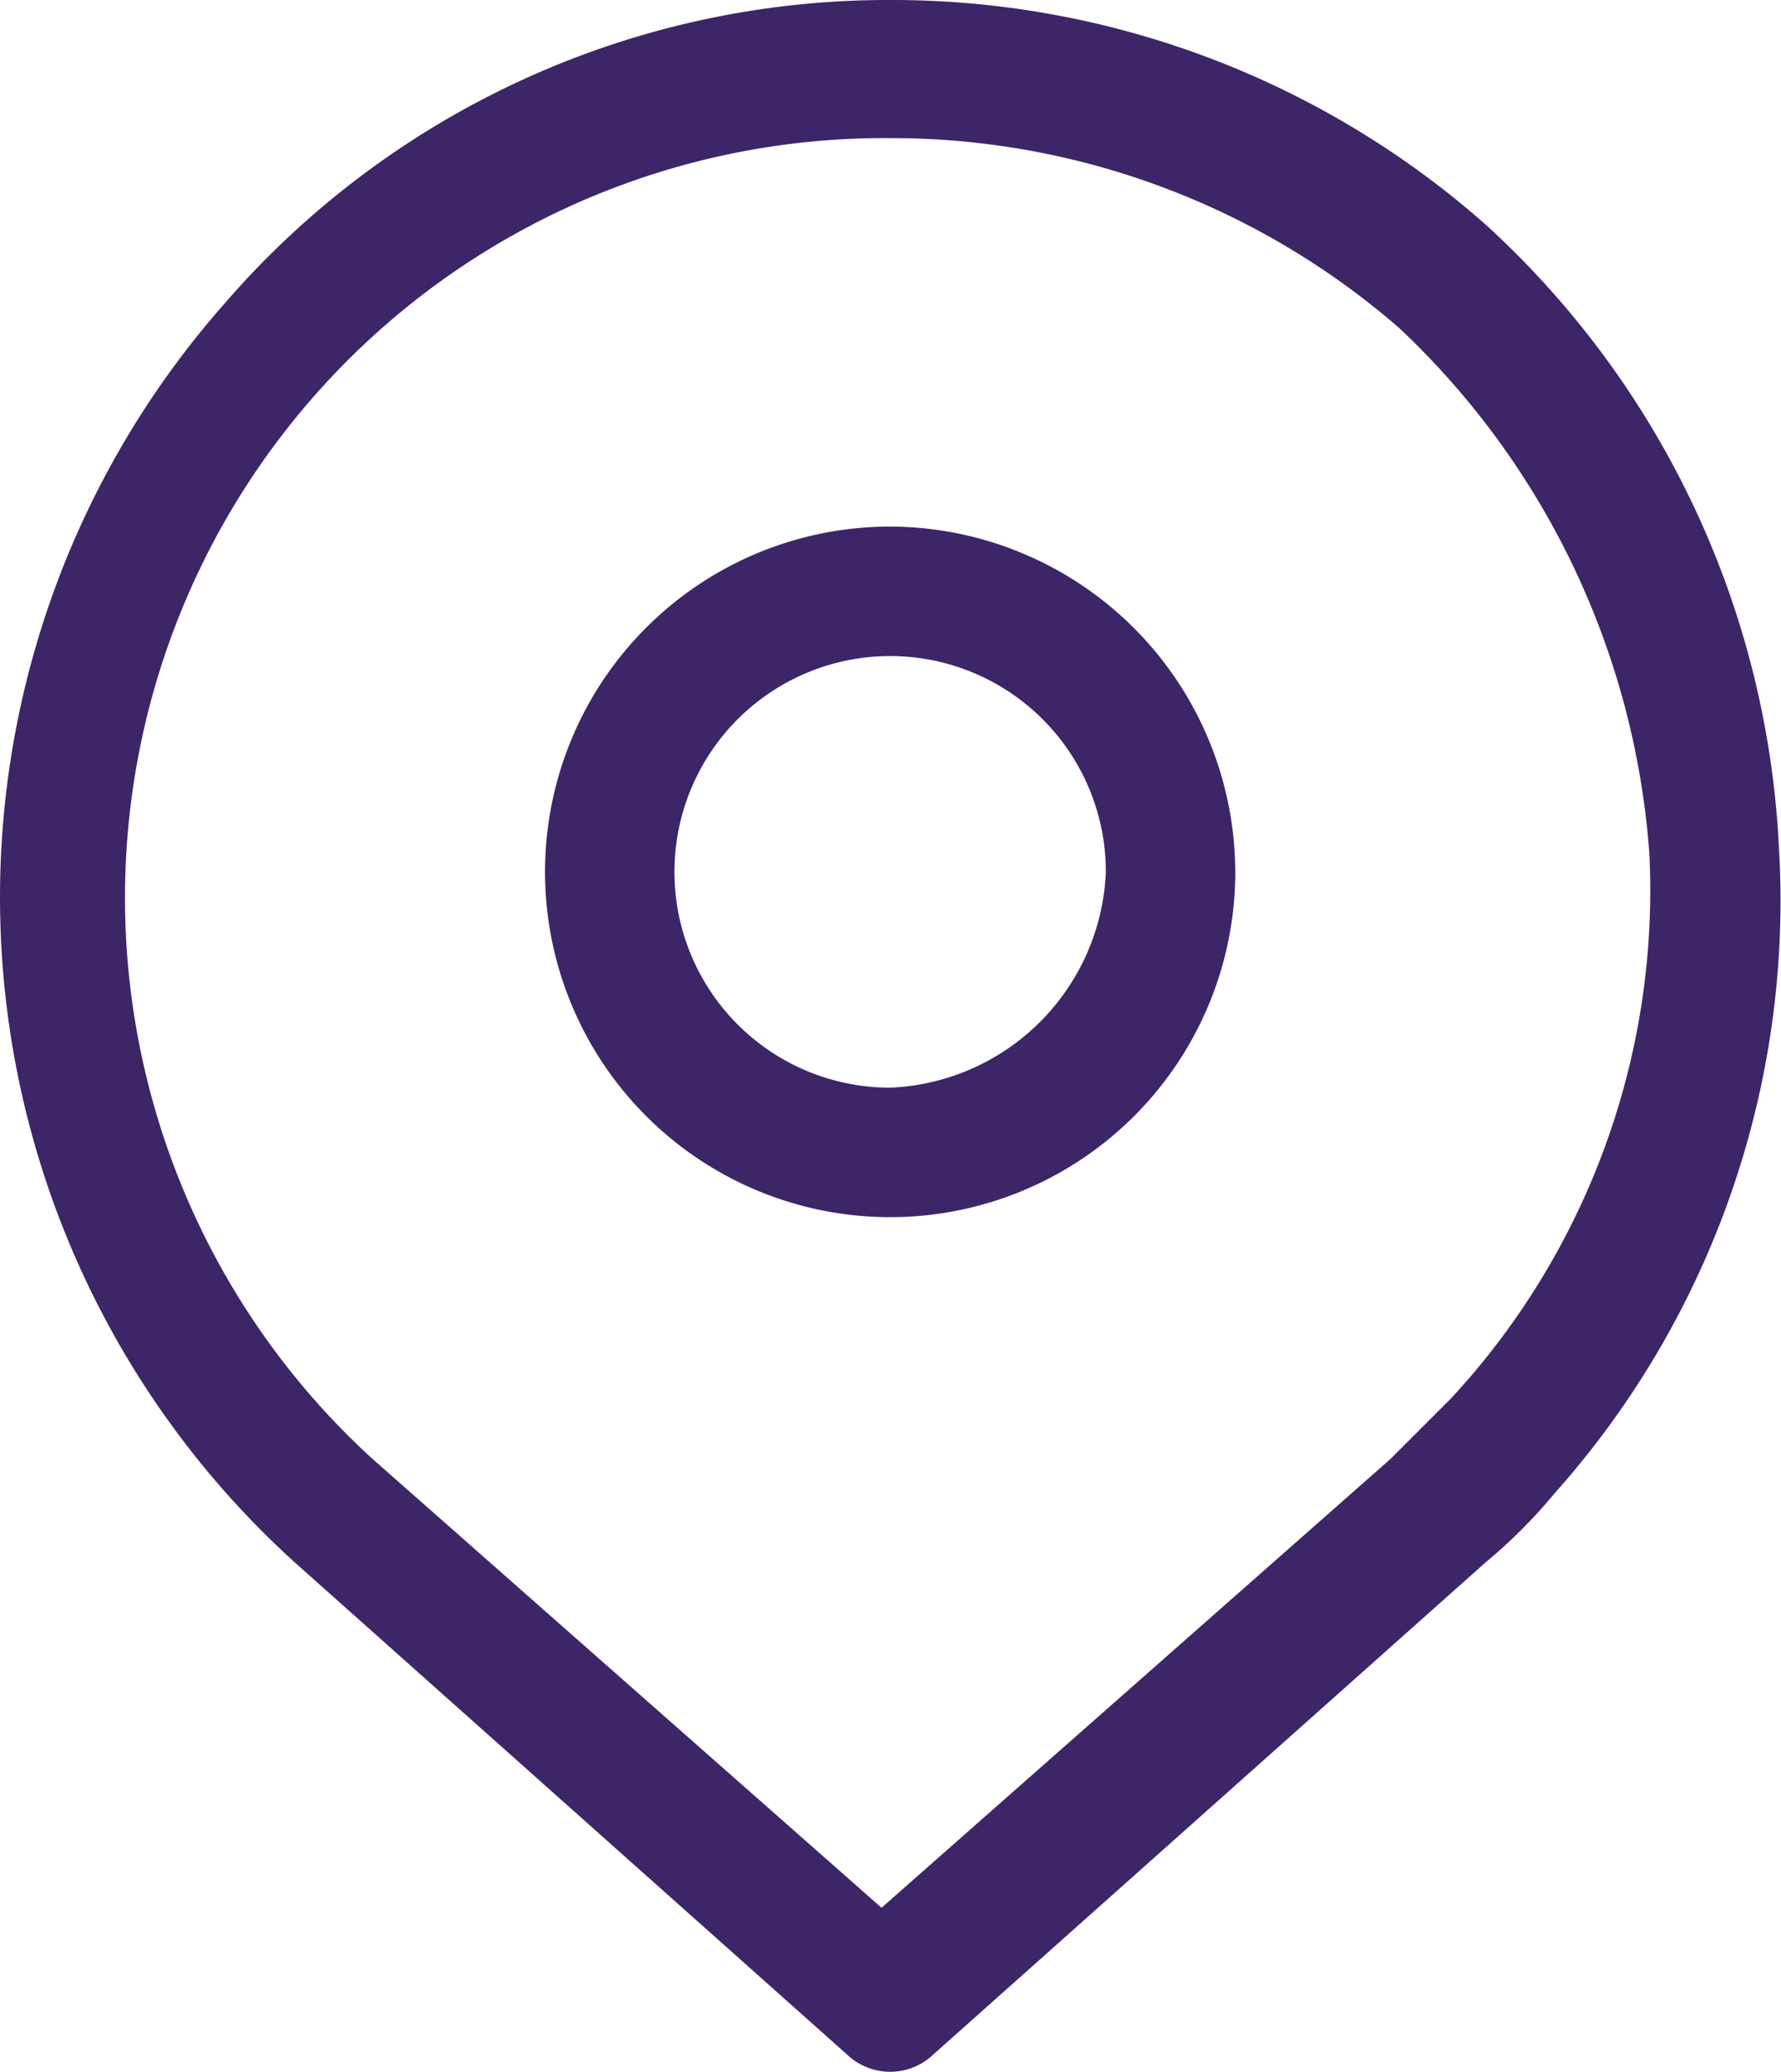
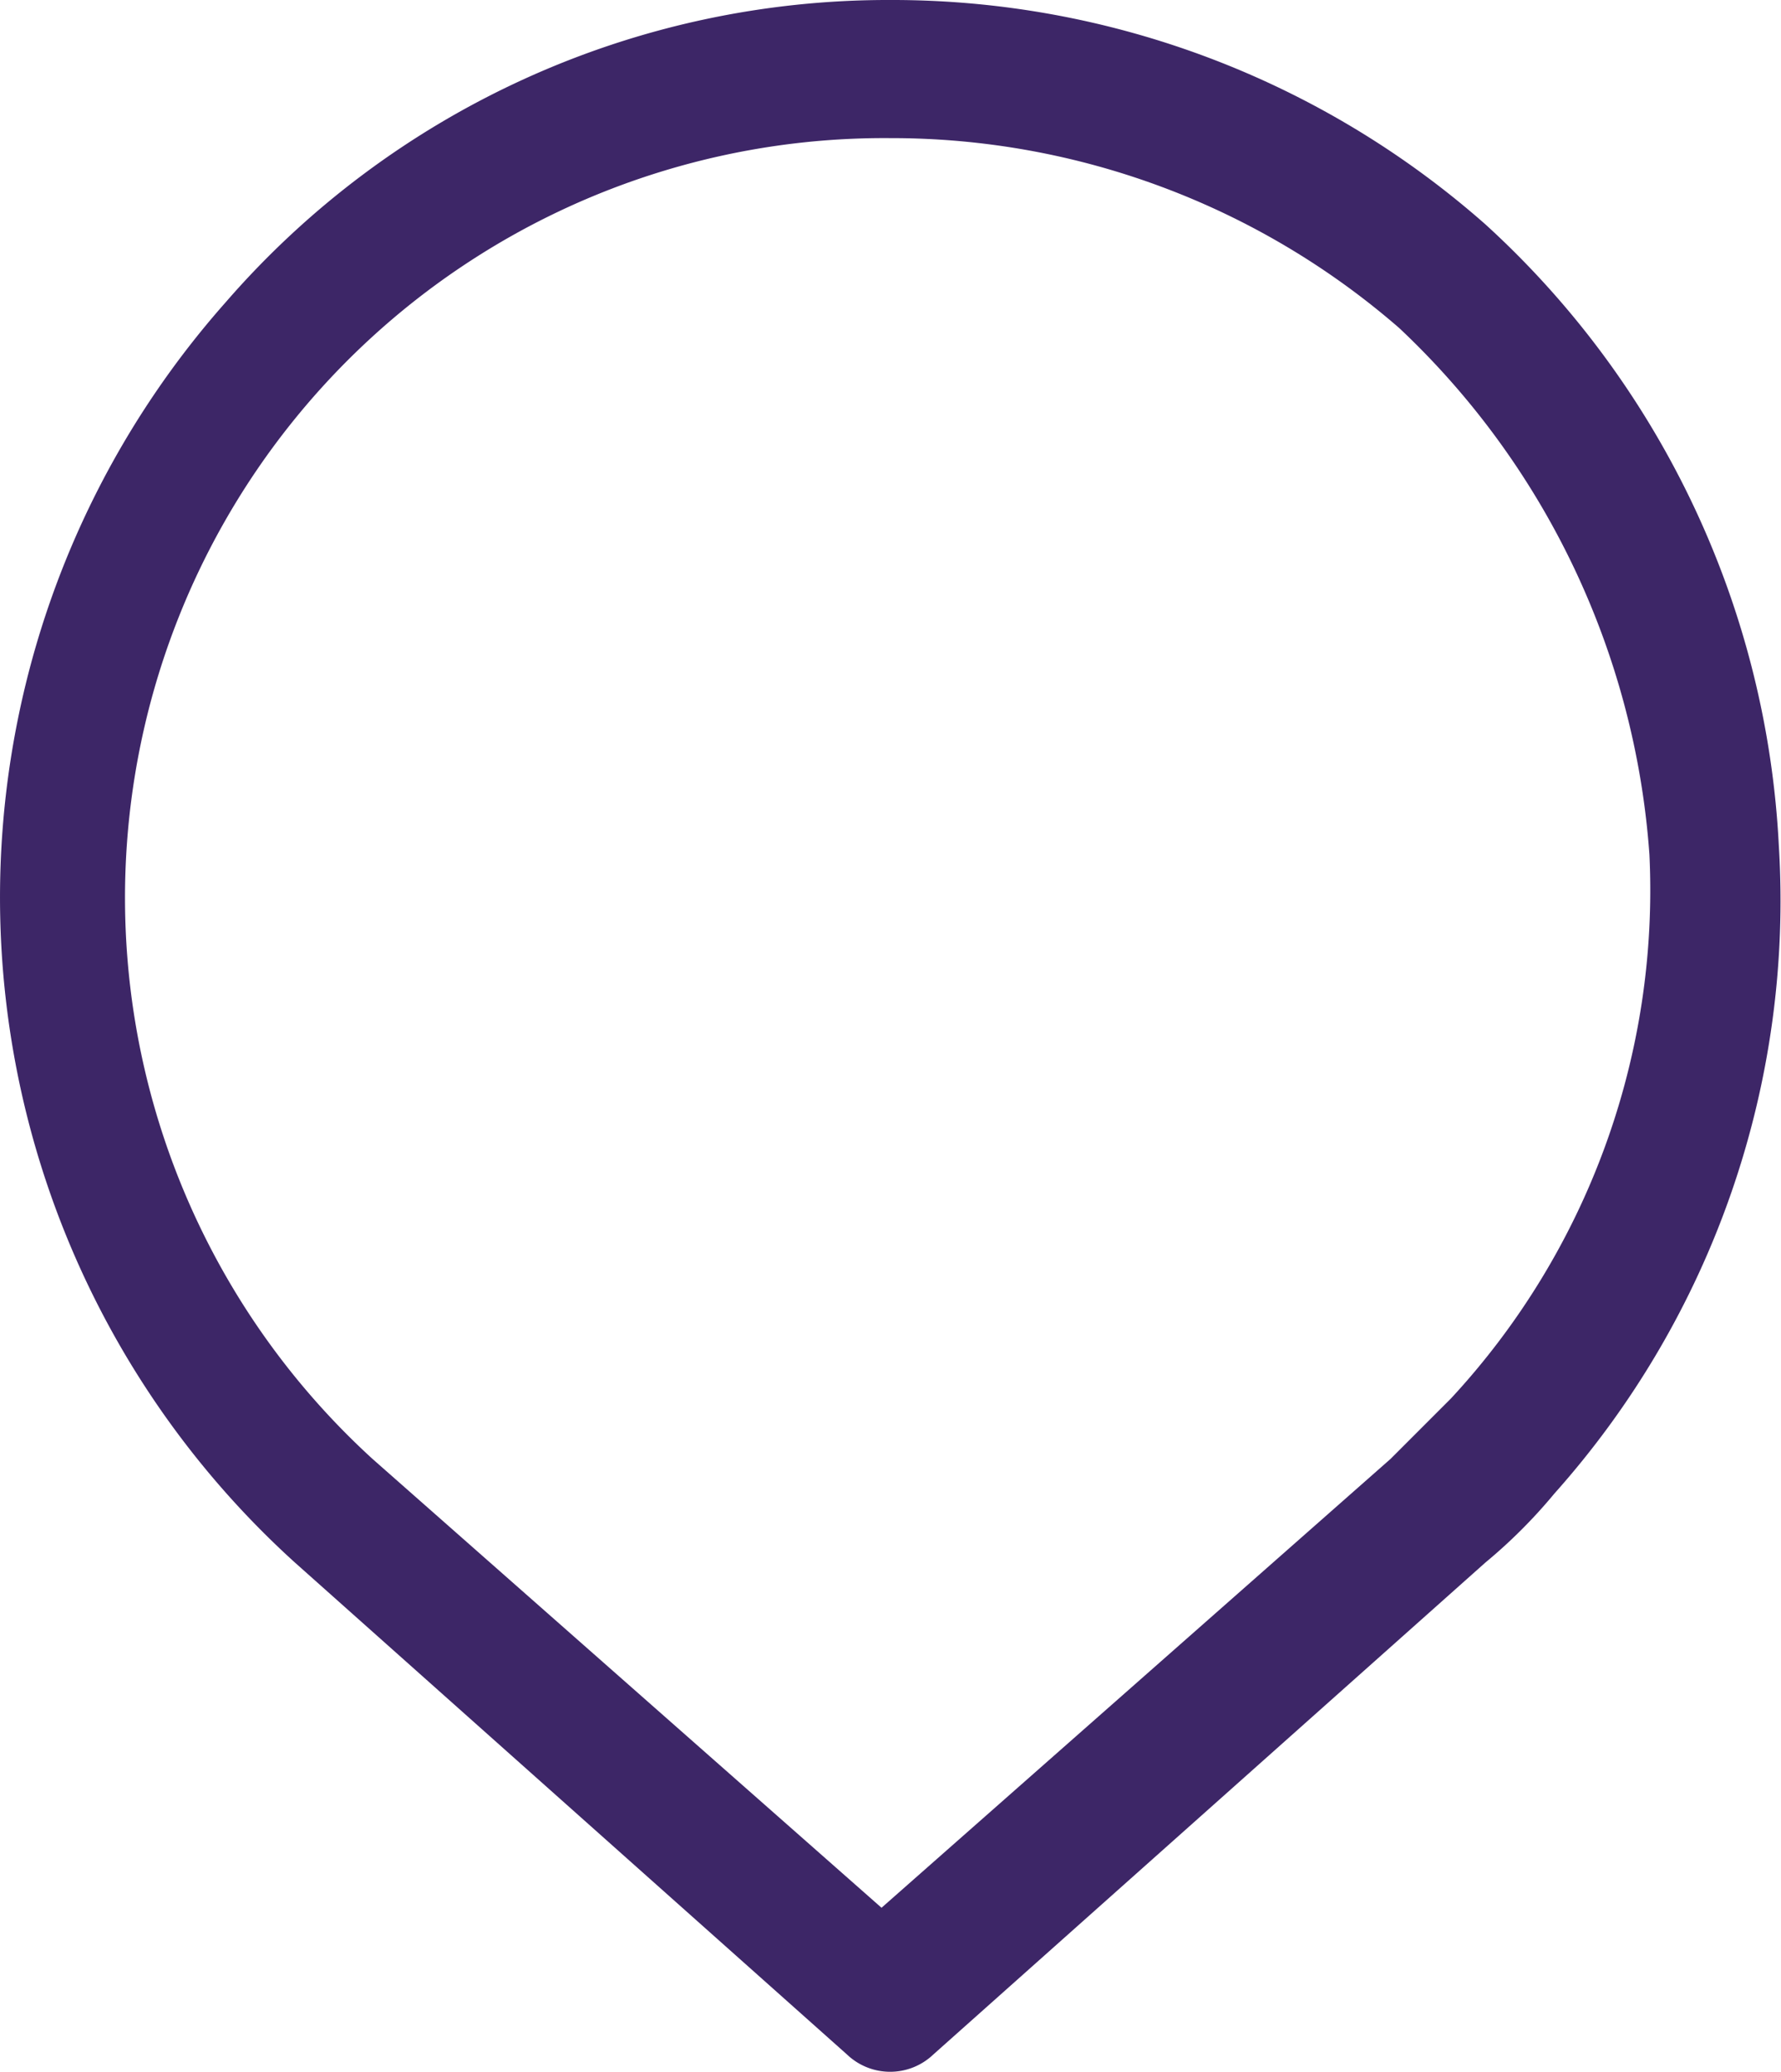
<svg xmlns="http://www.w3.org/2000/svg" width="20.642" height="24" viewBox="0 0 20.642 24">
  <defs>
    <style>
      .cls-1 {
        fill: #3d2667;
      }
    </style>
  </defs>
  <g id="icon-location" transform="translate(-0.083)">
-     <path id="Path_44" data-name="Path 44" class="cls-1" d="M17.3,2.6A10.393,10.393,0,0,0,10.4,0,10.162,10.162,0,0,0,2.7,3.5a10.394,10.394,0,0,0,.8,14.6l6.4,5.7a.725.725,0,0,0,1,0l6.4-5.7a6.034,6.034,0,0,0,.8-.8,10.309,10.309,0,0,0,2.6-7.5A10.446,10.446,0,0,0,17.3,2.6Zm-.4,13.6-.7.7-5.9,5.2L4.4,16.9a8.8,8.8,0,0,1,6-15.3,8.972,8.972,0,0,1,5.9,2.2,9.272,9.272,0,0,1,2.9,6.1A8.655,8.655,0,0,1,16.9,16.2Z" />
-     <path id="Path_45" data-name="Path 45" class="cls-1" d="M10.4,6.1a4,4,0,1,0,4,4A4.012,4.012,0,0,0,10.4,6.1Zm0,6.5a2.5,2.5,0,1,1,2.5-2.5A2.61,2.61,0,0,1,10.4,12.6Z" />
+     <path id="Path_44" data-name="Path 44" class="cls-1" d="M17.3,2.6A10.393,10.393,0,0,0,10.4,0,10.162,10.162,0,0,0,2.7,3.5a10.394,10.394,0,0,0,.8,14.6l6.4,5.7a.725.725,0,0,0,1,0l6.4-5.7a6.034,6.034,0,0,0,.8-.8,10.309,10.309,0,0,0,2.6-7.5A10.446,10.446,0,0,0,17.3,2.6Zm-.4,13.6-.7.7-5.9,5.2L4.4,16.9a8.8,8.8,0,0,1,6-15.3,8.972,8.972,0,0,1,5.9,2.2,9.272,9.272,0,0,1,2.9,6.1A8.655,8.655,0,0,1,16.9,16.2" />
  </g>
</svg>